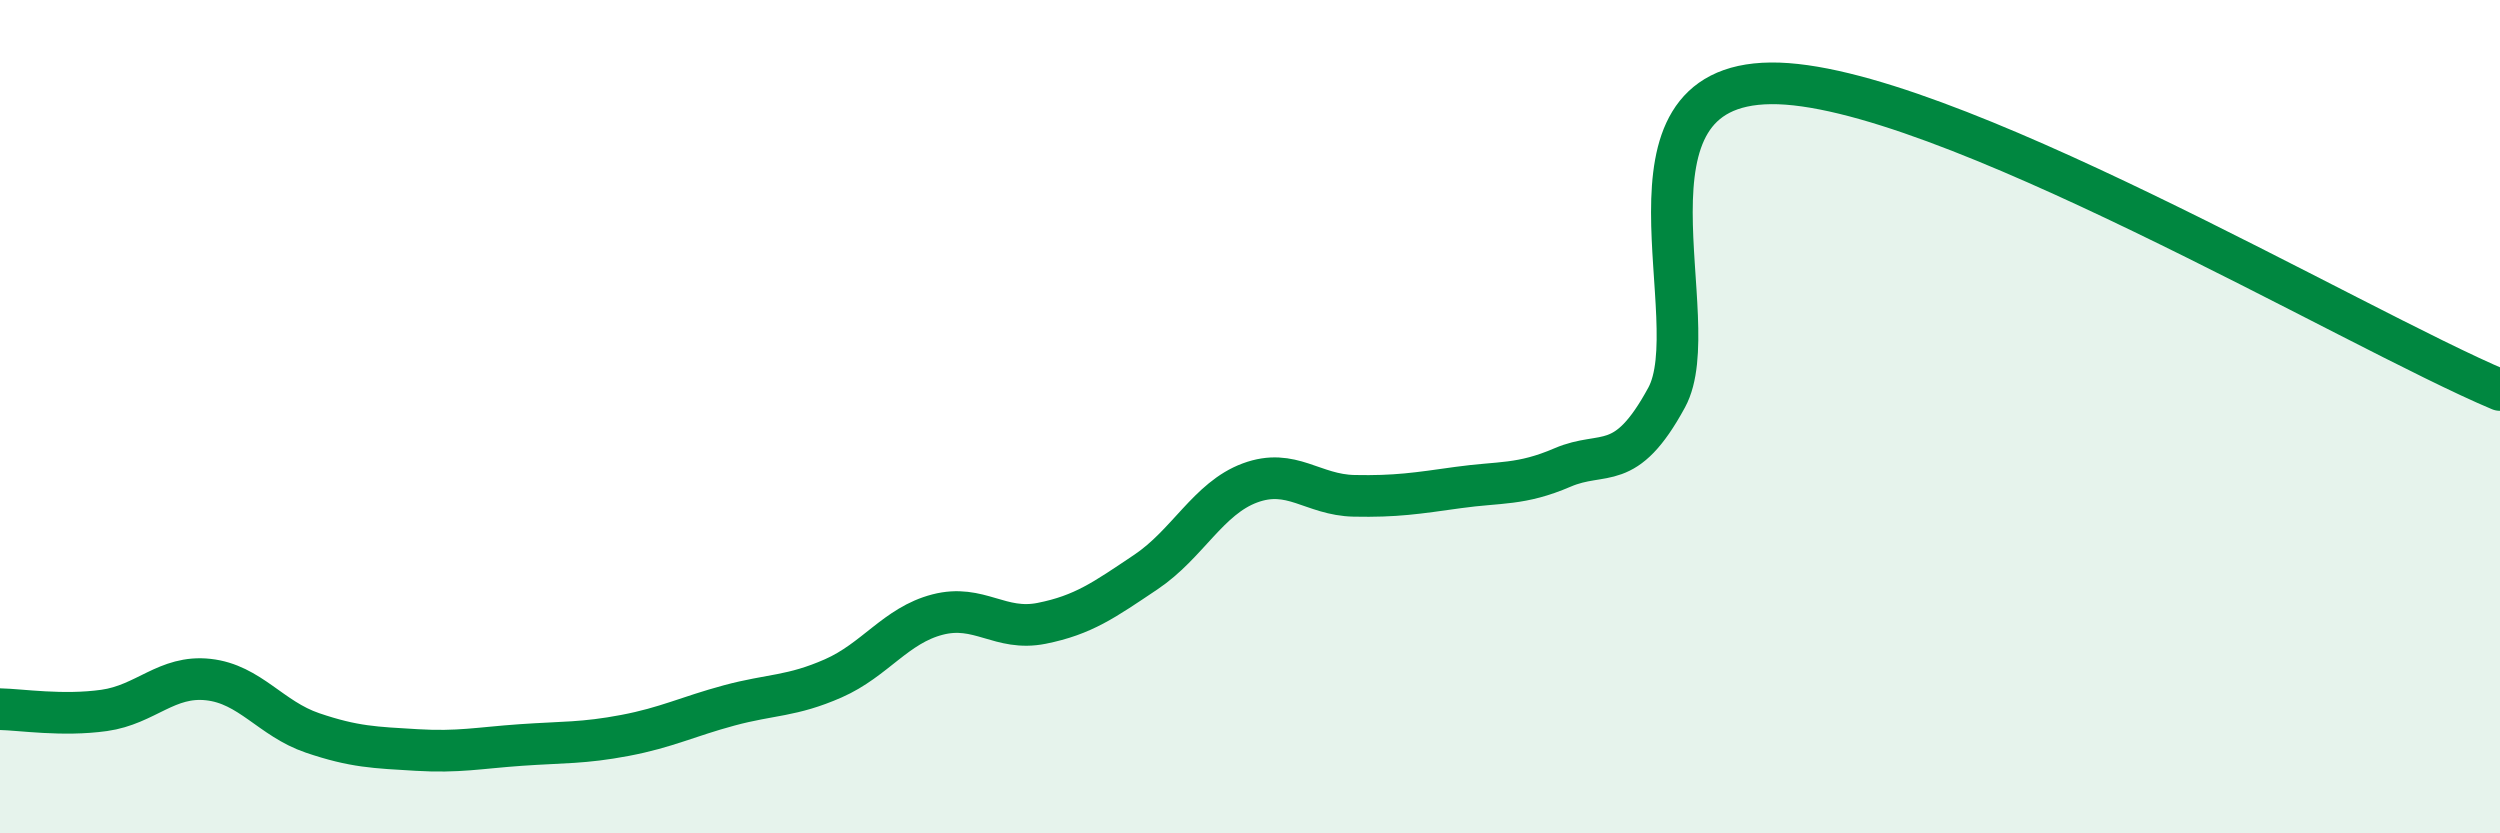
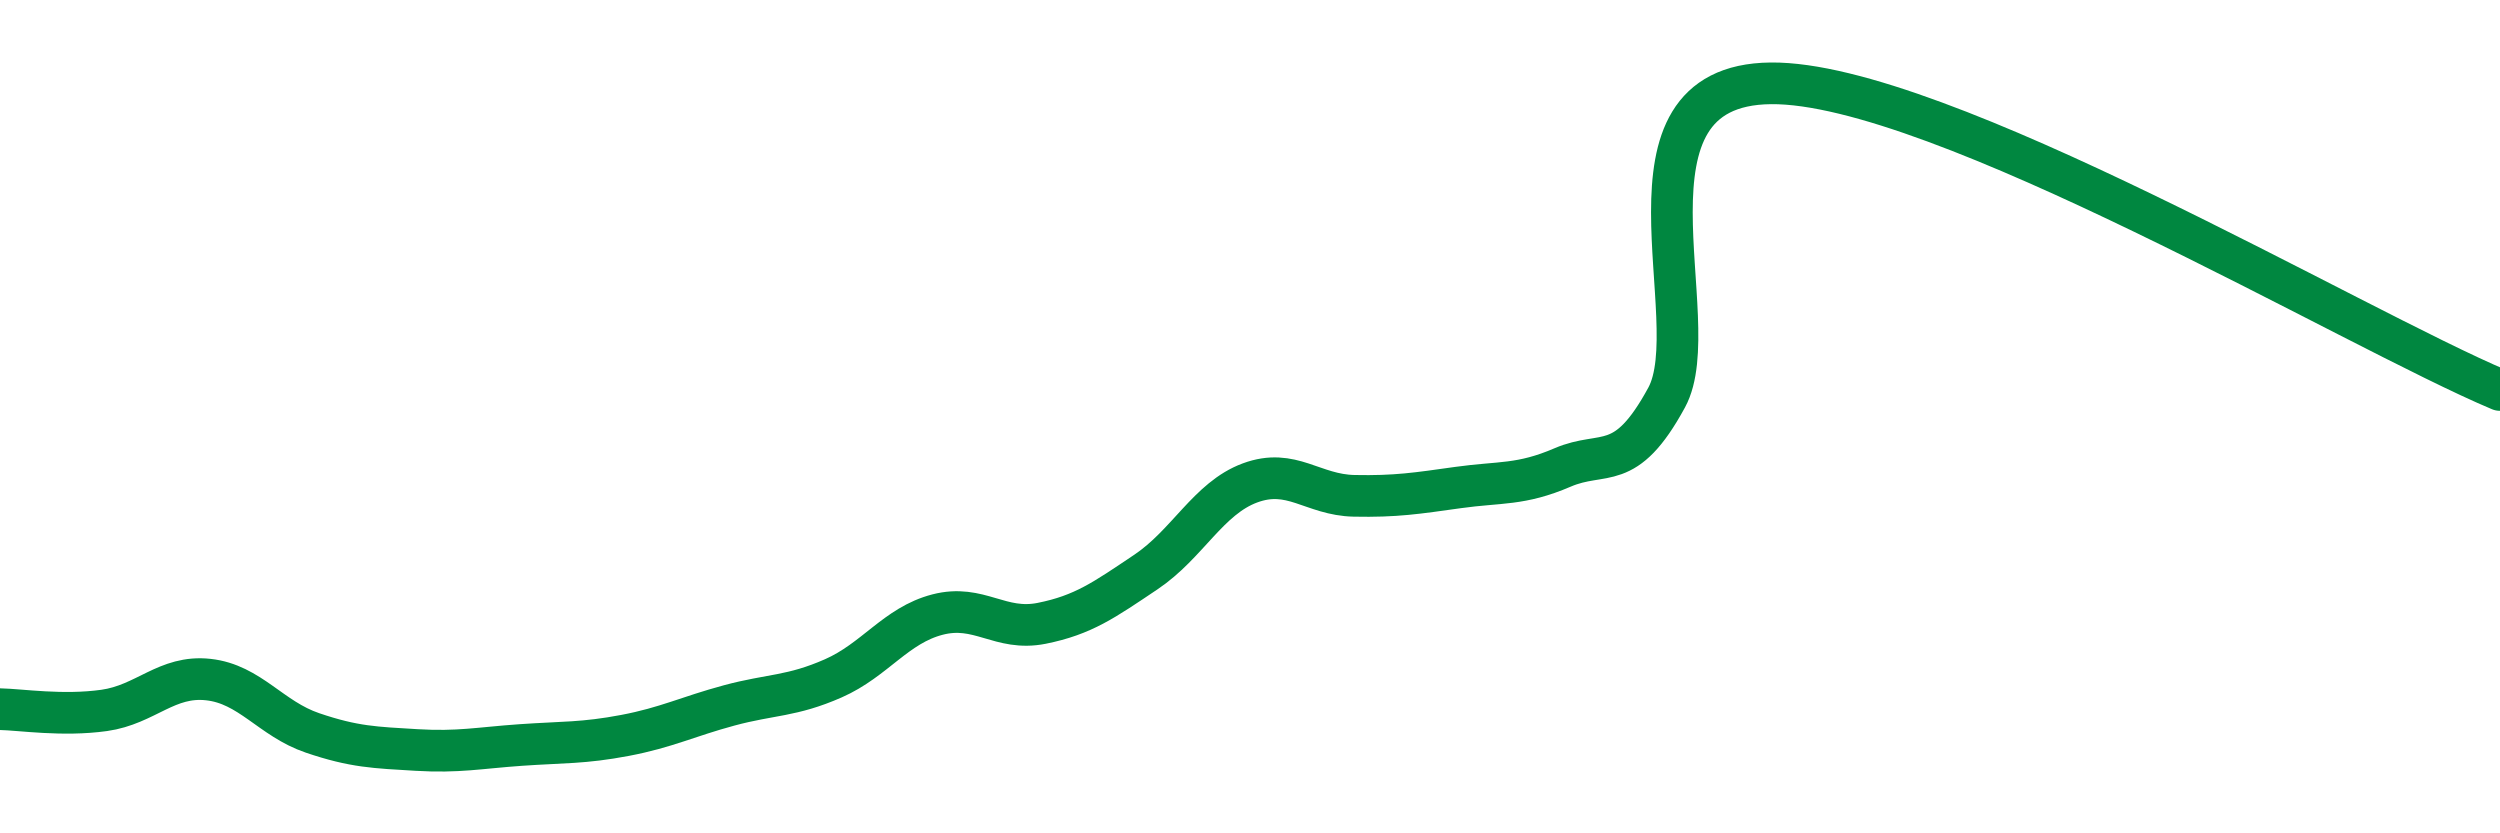
<svg xmlns="http://www.w3.org/2000/svg" width="60" height="20" viewBox="0 0 60 20">
-   <path d="M 0,17.02 C 0.5,17.03 1.5,17.19 2.5,17.05 C 3.5,16.91 4,16.2 5,16.31 C 6,16.42 6.5,17.25 7.5,17.59 C 8.5,17.93 9,17.94 10,18 C 11,18.06 11.5,17.95 12.5,17.88 C 13.5,17.81 14,17.84 15,17.65 C 16,17.46 16.5,17.2 17.5,16.93 C 18.5,16.66 19,16.72 20,16.28 C 21,15.84 21.5,15.01 22.5,14.75 C 23.5,14.49 24,15.16 25,14.96 C 26,14.76 26.5,14.4 27.5,13.73 C 28.5,13.06 29,11.96 30,11.59 C 31,11.22 31.5,11.88 32.5,11.9 C 33.5,11.92 34,11.84 35,11.7 C 36,11.56 36.5,11.65 37.5,11.22 C 38.5,10.79 39,11.38 40,9.54 C 41,7.7 38.5,2.04 42.5,2 C 46.5,1.96 56.5,7.89 60,9.36L60 20L0 20Z" fill="#008740" opacity="0.1" stroke-linecap="round" stroke-linejoin="round" />
  <path d="M 0,17.02 C 0.5,17.03 1.5,17.19 2.5,17.05 C 3.5,16.91 4,16.2 5,16.31 C 6,16.42 6.5,17.25 7.5,17.59 C 8.5,17.93 9,17.94 10,18 C 11,18.06 11.5,17.95 12.5,17.88 C 13.5,17.81 14,17.84 15,17.65 C 16,17.46 16.5,17.2 17.5,16.93 C 18.5,16.66 19,16.72 20,16.28 C 21,15.84 21.5,15.01 22.5,14.75 C 23.5,14.49 24,15.16 25,14.96 C 26,14.76 26.5,14.4 27.5,13.73 C 28.5,13.06 29,11.96 30,11.59 C 31,11.22 31.5,11.88 32.5,11.9 C 33.5,11.92 34,11.84 35,11.7 C 36,11.56 36.5,11.65 37.5,11.22 C 38.5,10.79 39,11.38 40,9.54 C 41,7.7 38.5,2.04 42.5,2 C 46.5,1.96 56.5,7.89 60,9.36" stroke="#008740" stroke-width="1" fill="none" stroke-linecap="round" stroke-linejoin="round" />
</svg>